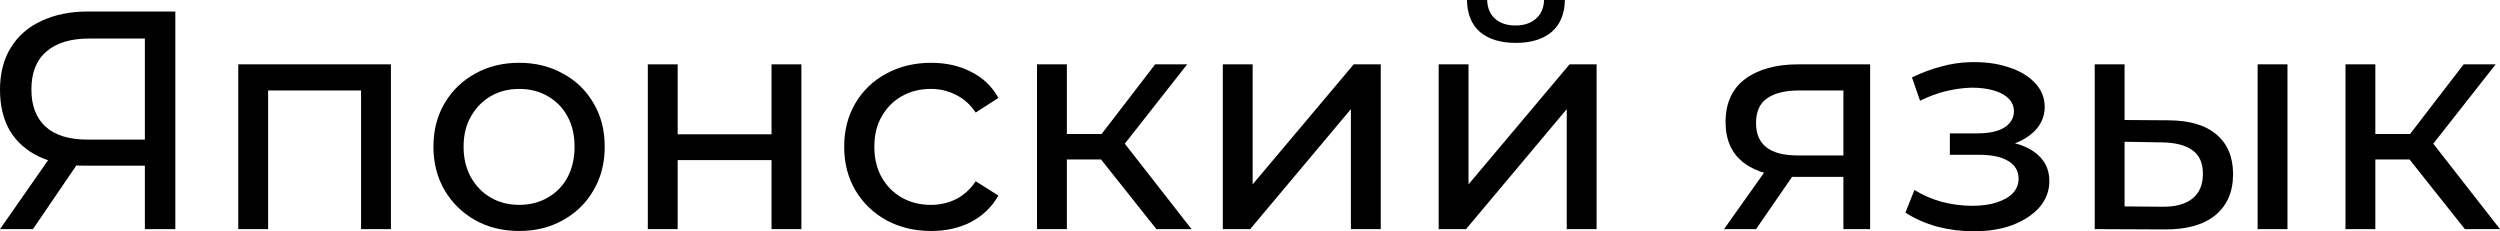
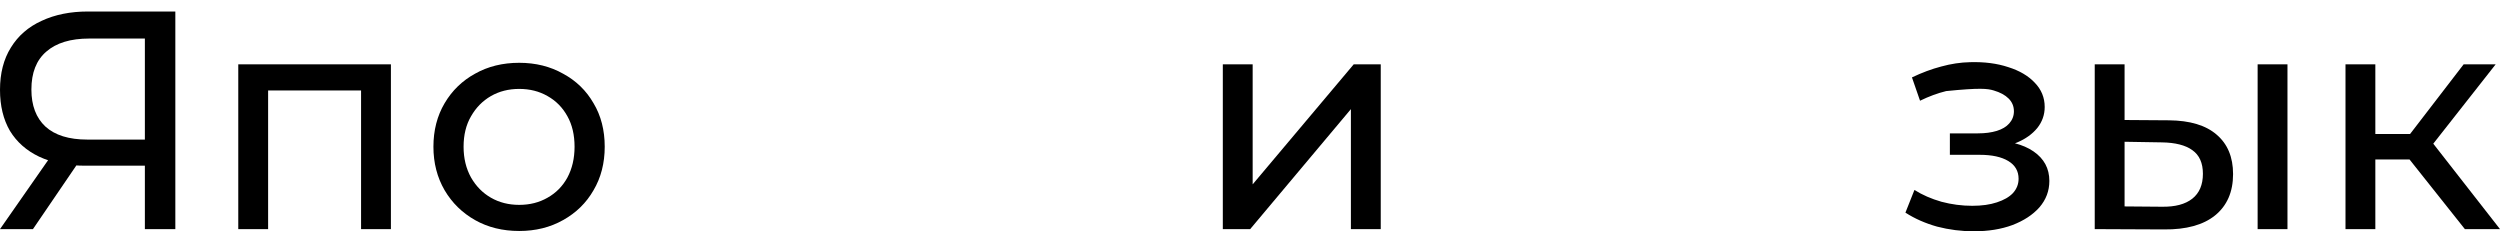
<svg xmlns="http://www.w3.org/2000/svg" width="670" height="62" viewBox="0 0 670 62" fill="none">
  <path d="M38.825 61.403V42.407L40.991 44.407H22.745C18.024 44.407 13.941 43.602 10.498 41.991C7.11 40.38 4.499 38.075 2.666 35.076C0.889 32.021 0 28.355 0 24.078C0 19.635 0.972 15.858 2.916 12.747C4.86 9.581 7.609 7.193 11.164 5.582C14.719 3.916 18.857 3.083 23.578 3.083H46.99V61.403H38.825ZM0 61.403L14.414 40.741H22.912L8.831 61.403H0ZM38.825 39.741V7.915L40.991 10.331H23.911C18.913 10.331 15.08 11.498 12.414 13.83C9.748 16.108 8.415 19.496 8.415 23.995C8.415 28.272 9.665 31.576 12.164 33.909C14.719 36.242 18.468 37.408 23.412 37.408H40.991L38.825 39.741Z" fill="black" />
  <path d="M63.856 61.403V17.246H104.764V61.403H96.766V22.245L98.682 24.245H69.939L71.855 22.245V61.403H63.856Z" fill="black" />
  <path d="M139.153 61.903C134.71 61.903 130.766 60.931 127.322 58.987C123.879 57.043 121.157 54.377 119.158 50.989C117.158 47.545 116.158 43.657 116.158 39.325C116.158 34.937 117.158 31.049 119.158 27.661C121.157 24.273 123.879 21.634 127.322 19.746C130.766 17.802 134.71 16.83 139.153 16.83C143.541 16.83 147.457 17.802 150.901 19.746C154.4 21.634 157.121 24.273 159.065 27.661C161.065 30.993 162.065 34.881 162.065 39.325C162.065 43.713 161.065 47.601 159.065 50.989C157.121 54.377 154.4 57.043 150.901 58.987C147.457 60.931 143.541 61.903 139.153 61.903ZM139.153 54.905C141.986 54.905 144.513 54.266 146.735 52.988C149.012 51.711 150.79 49.906 152.067 47.573C153.345 45.185 153.983 42.435 153.983 39.325C153.983 36.159 153.345 33.437 152.067 31.16C150.79 28.827 149.012 27.022 146.735 25.744C144.513 24.467 141.986 23.828 139.153 23.828C136.32 23.828 133.793 24.467 131.571 25.744C129.35 27.022 127.572 28.827 126.239 31.16C124.906 33.437 124.24 36.159 124.24 39.325C124.24 42.435 124.906 45.185 126.239 47.573C127.572 49.906 129.35 51.711 131.571 52.988C133.793 54.266 136.32 54.905 139.153 54.905Z" fill="black" />
-   <path d="M173.614 61.403V17.246H181.613V35.992H206.774V17.246H214.772V61.403H206.774V42.907H181.613V61.403H173.614Z" fill="black" />
-   <path d="M249.57 61.903C245.071 61.903 241.044 60.931 237.489 58.987C233.99 57.043 231.24 54.377 229.241 50.989C227.241 47.601 226.242 43.713 226.242 39.325C226.242 34.937 227.241 31.049 229.241 27.661C231.24 24.273 233.99 21.634 237.489 19.746C241.044 17.802 245.071 16.83 249.57 16.83C253.569 16.83 257.124 17.635 260.234 19.246C263.4 20.801 265.844 23.134 267.566 26.244L261.484 30.16C260.04 27.994 258.262 26.411 256.152 25.411C254.097 24.356 251.875 23.828 249.486 23.828C246.598 23.828 244.015 24.467 241.738 25.744C239.461 27.022 237.656 28.827 236.323 31.16C234.99 33.437 234.323 36.159 234.323 39.325C234.323 42.491 234.99 45.24 236.323 47.573C237.656 49.906 239.461 51.711 241.738 52.988C244.015 54.266 246.598 54.905 249.486 54.905C251.875 54.905 254.097 54.405 256.152 53.405C258.262 52.35 260.04 50.739 261.484 48.573L267.566 52.405C265.844 55.46 263.4 57.821 260.234 59.487C257.124 61.098 253.569 61.903 249.57 61.903Z" fill="black" />
-   <path d="M309.914 61.403L292.834 39.908L299.416 35.909L319.329 61.403H309.914ZM277.921 61.403V17.246H285.919V61.403H277.921ZM283.503 42.741V35.909H298.083V42.741H283.503ZM300.083 40.241L292.668 39.241L309.581 17.246H318.162L300.083 40.241Z" fill="black" />
  <path d="M327.715 61.403V17.246H335.713V49.406L362.79 17.246H370.039V61.403H362.041V29.244L335.047 61.403H327.715Z" fill="black" />
-   <path d="M385.563 61.403V17.246H393.562V49.406L420.639 17.246H427.888V61.403H419.889V29.244L392.895 61.403H385.563ZM406.226 11.498C402.171 11.498 398.977 10.525 396.644 8.581C394.367 6.582 393.201 3.721 393.145 0H398.561C398.616 2.111 399.31 3.777 400.643 4.999C402.032 6.221 403.865 6.832 406.142 6.832C408.42 6.832 410.253 6.221 411.641 4.999C413.03 3.777 413.752 2.111 413.807 0H419.389C419.334 3.721 418.14 6.582 415.807 8.581C413.474 10.525 410.28 11.498 406.226 11.498Z" fill="black" />
-   <path d="M494.031 61.403V45.907L495.28 47.406H481.2C475.313 47.406 470.702 46.157 467.37 43.657C464.093 41.158 462.454 37.52 462.454 32.743C462.454 27.633 464.204 23.773 467.703 21.162C471.258 18.552 475.979 17.246 481.867 17.246H501.196V61.403H494.031ZM462.038 61.403L474.035 44.49H482.283L470.619 61.403H462.038ZM494.031 43.407V21.995L495.28 24.245H482.117C478.451 24.245 475.618 24.939 473.618 26.328C471.619 27.661 470.619 29.882 470.619 32.993C470.619 38.769 474.34 41.658 481.783 41.658H495.28L494.031 43.407Z" fill="black" />
-   <path d="M528.983 61.986C532.871 61.986 536.314 61.431 539.314 60.32C542.369 59.154 544.785 57.571 546.562 55.571C548.34 53.516 549.228 51.156 549.228 48.489C549.228 45.157 547.812 42.519 544.979 40.575C542.146 38.63 538.258 37.658 533.315 37.658L532.982 39.575C535.87 39.575 538.425 39.103 540.647 38.158C542.868 37.214 544.646 35.937 545.979 34.326C547.312 32.66 547.978 30.771 547.978 28.66C547.978 26.161 547.09 23.995 545.312 22.162C543.591 20.329 541.23 18.94 538.231 17.996C535.231 16.996 531.815 16.552 527.983 16.663C525.428 16.719 522.845 17.107 520.235 17.829C517.68 18.496 515.069 19.468 512.403 20.745L514.569 26.994C516.957 25.828 519.29 24.967 521.568 24.411C523.9 23.856 526.178 23.55 528.399 23.495C530.677 23.495 532.648 23.745 534.315 24.245C536.037 24.745 537.37 25.467 538.314 26.411C539.258 27.355 539.73 28.494 539.73 29.827C539.73 31.049 539.314 32.132 538.481 33.076C537.703 33.965 536.592 34.631 535.148 35.076C533.704 35.52 532.01 35.742 530.066 35.742H522.567V41.491H530.566C533.843 41.491 536.398 42.046 538.231 43.157C540.064 44.268 540.98 45.851 540.98 47.906C540.98 49.35 540.48 50.628 539.48 51.739C538.481 52.794 537.036 53.627 535.148 54.238C533.315 54.849 531.121 55.155 528.566 55.155C525.789 55.155 523.039 54.794 520.318 54.072C517.596 53.294 515.18 52.239 513.069 50.906L510.653 56.987C513.153 58.598 515.985 59.848 519.151 60.737C522.373 61.57 525.65 61.986 528.983 61.986Z" fill="black" />
+   <path d="M528.983 61.986C532.871 61.986 536.314 61.431 539.314 60.32C542.369 59.154 544.785 57.571 546.562 55.571C548.34 53.516 549.228 51.156 549.228 48.489C549.228 45.157 547.812 42.519 544.979 40.575C542.146 38.63 538.258 37.658 533.315 37.658L532.982 39.575C535.87 39.575 538.425 39.103 540.647 38.158C542.868 37.214 544.646 35.937 545.979 34.326C547.312 32.66 547.978 30.771 547.978 28.66C547.978 26.161 547.09 23.995 545.312 22.162C543.591 20.329 541.23 18.94 538.231 17.996C535.231 16.996 531.815 16.552 527.983 16.663C525.428 16.719 522.845 17.107 520.235 17.829C517.68 18.496 515.069 19.468 512.403 20.745L514.569 26.994C516.957 25.828 519.29 24.967 521.568 24.411C530.677 23.495 532.648 23.745 534.315 24.245C536.037 24.745 537.37 25.467 538.314 26.411C539.258 27.355 539.73 28.494 539.73 29.827C539.73 31.049 539.314 32.132 538.481 33.076C537.703 33.965 536.592 34.631 535.148 35.076C533.704 35.52 532.01 35.742 530.066 35.742H522.567V41.491H530.566C533.843 41.491 536.398 42.046 538.231 43.157C540.064 44.268 540.98 45.851 540.98 47.906C540.98 49.35 540.48 50.628 539.48 51.739C538.481 52.794 537.036 53.627 535.148 54.238C533.315 54.849 531.121 55.155 528.566 55.155C525.789 55.155 523.039 54.794 520.318 54.072C517.596 53.294 515.18 52.239 513.069 50.906L510.653 56.987C513.153 58.598 515.985 59.848 519.151 60.737C522.373 61.57 525.65 61.986 528.983 61.986Z" fill="black" />
  <path d="M605.045 61.403V17.246H613.043V61.403H605.045ZM581.3 32.243C586.91 32.298 591.159 33.576 594.047 36.075C596.991 38.575 598.463 42.102 598.463 46.657C598.463 51.433 596.852 55.127 593.631 57.737C590.465 60.292 585.91 61.542 579.967 61.487L561.388 61.403V17.246H569.386V32.16L581.3 32.243ZM579.384 55.404C582.938 55.46 585.66 54.738 587.549 53.238C589.437 51.739 590.381 49.517 590.381 46.573C590.381 43.685 589.437 41.574 587.549 40.241C585.716 38.908 582.994 38.214 579.384 38.158L569.386 37.992V55.321L579.384 55.404Z" fill="black" />
  <path d="M660.586 61.403L643.506 39.908L650.088 35.909L670.001 61.403H660.586ZM628.593 61.403V17.246H636.591V61.403H628.593ZM634.175 42.741V35.909H648.755V42.741H634.175ZM650.755 40.241L643.34 39.241L660.253 17.246H668.834L650.755 40.241Z" fill="black" />
</svg>